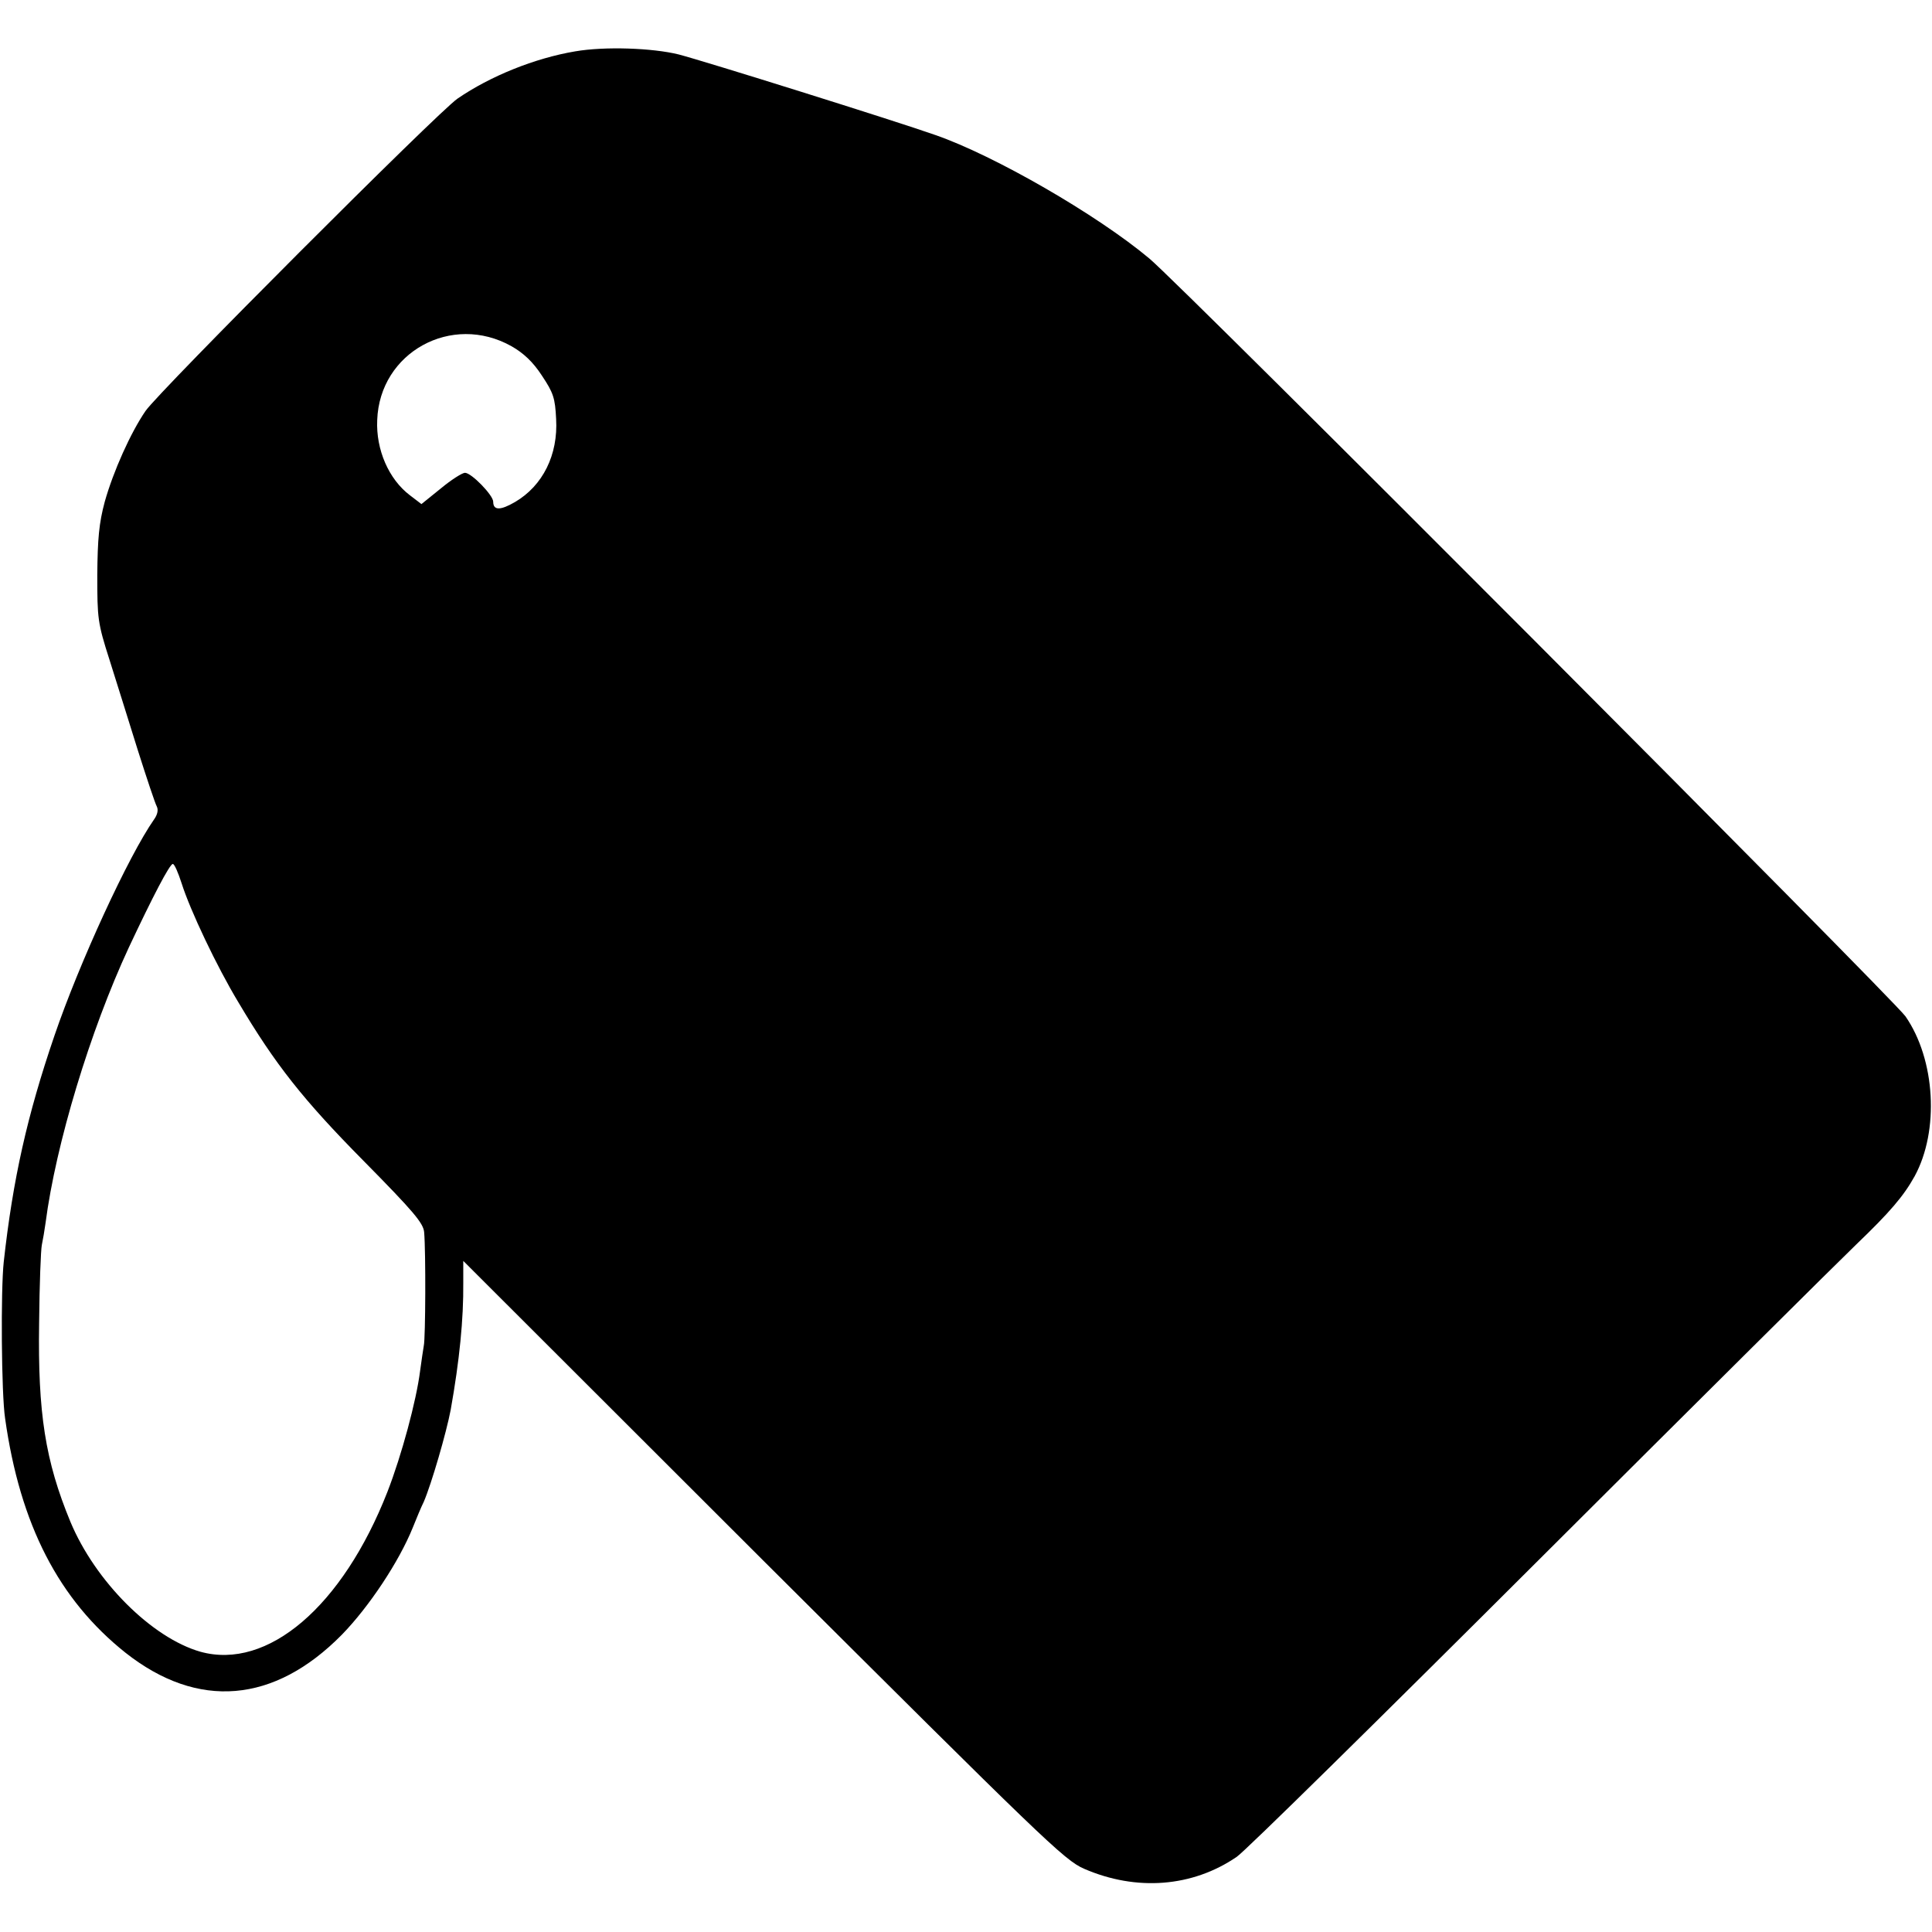
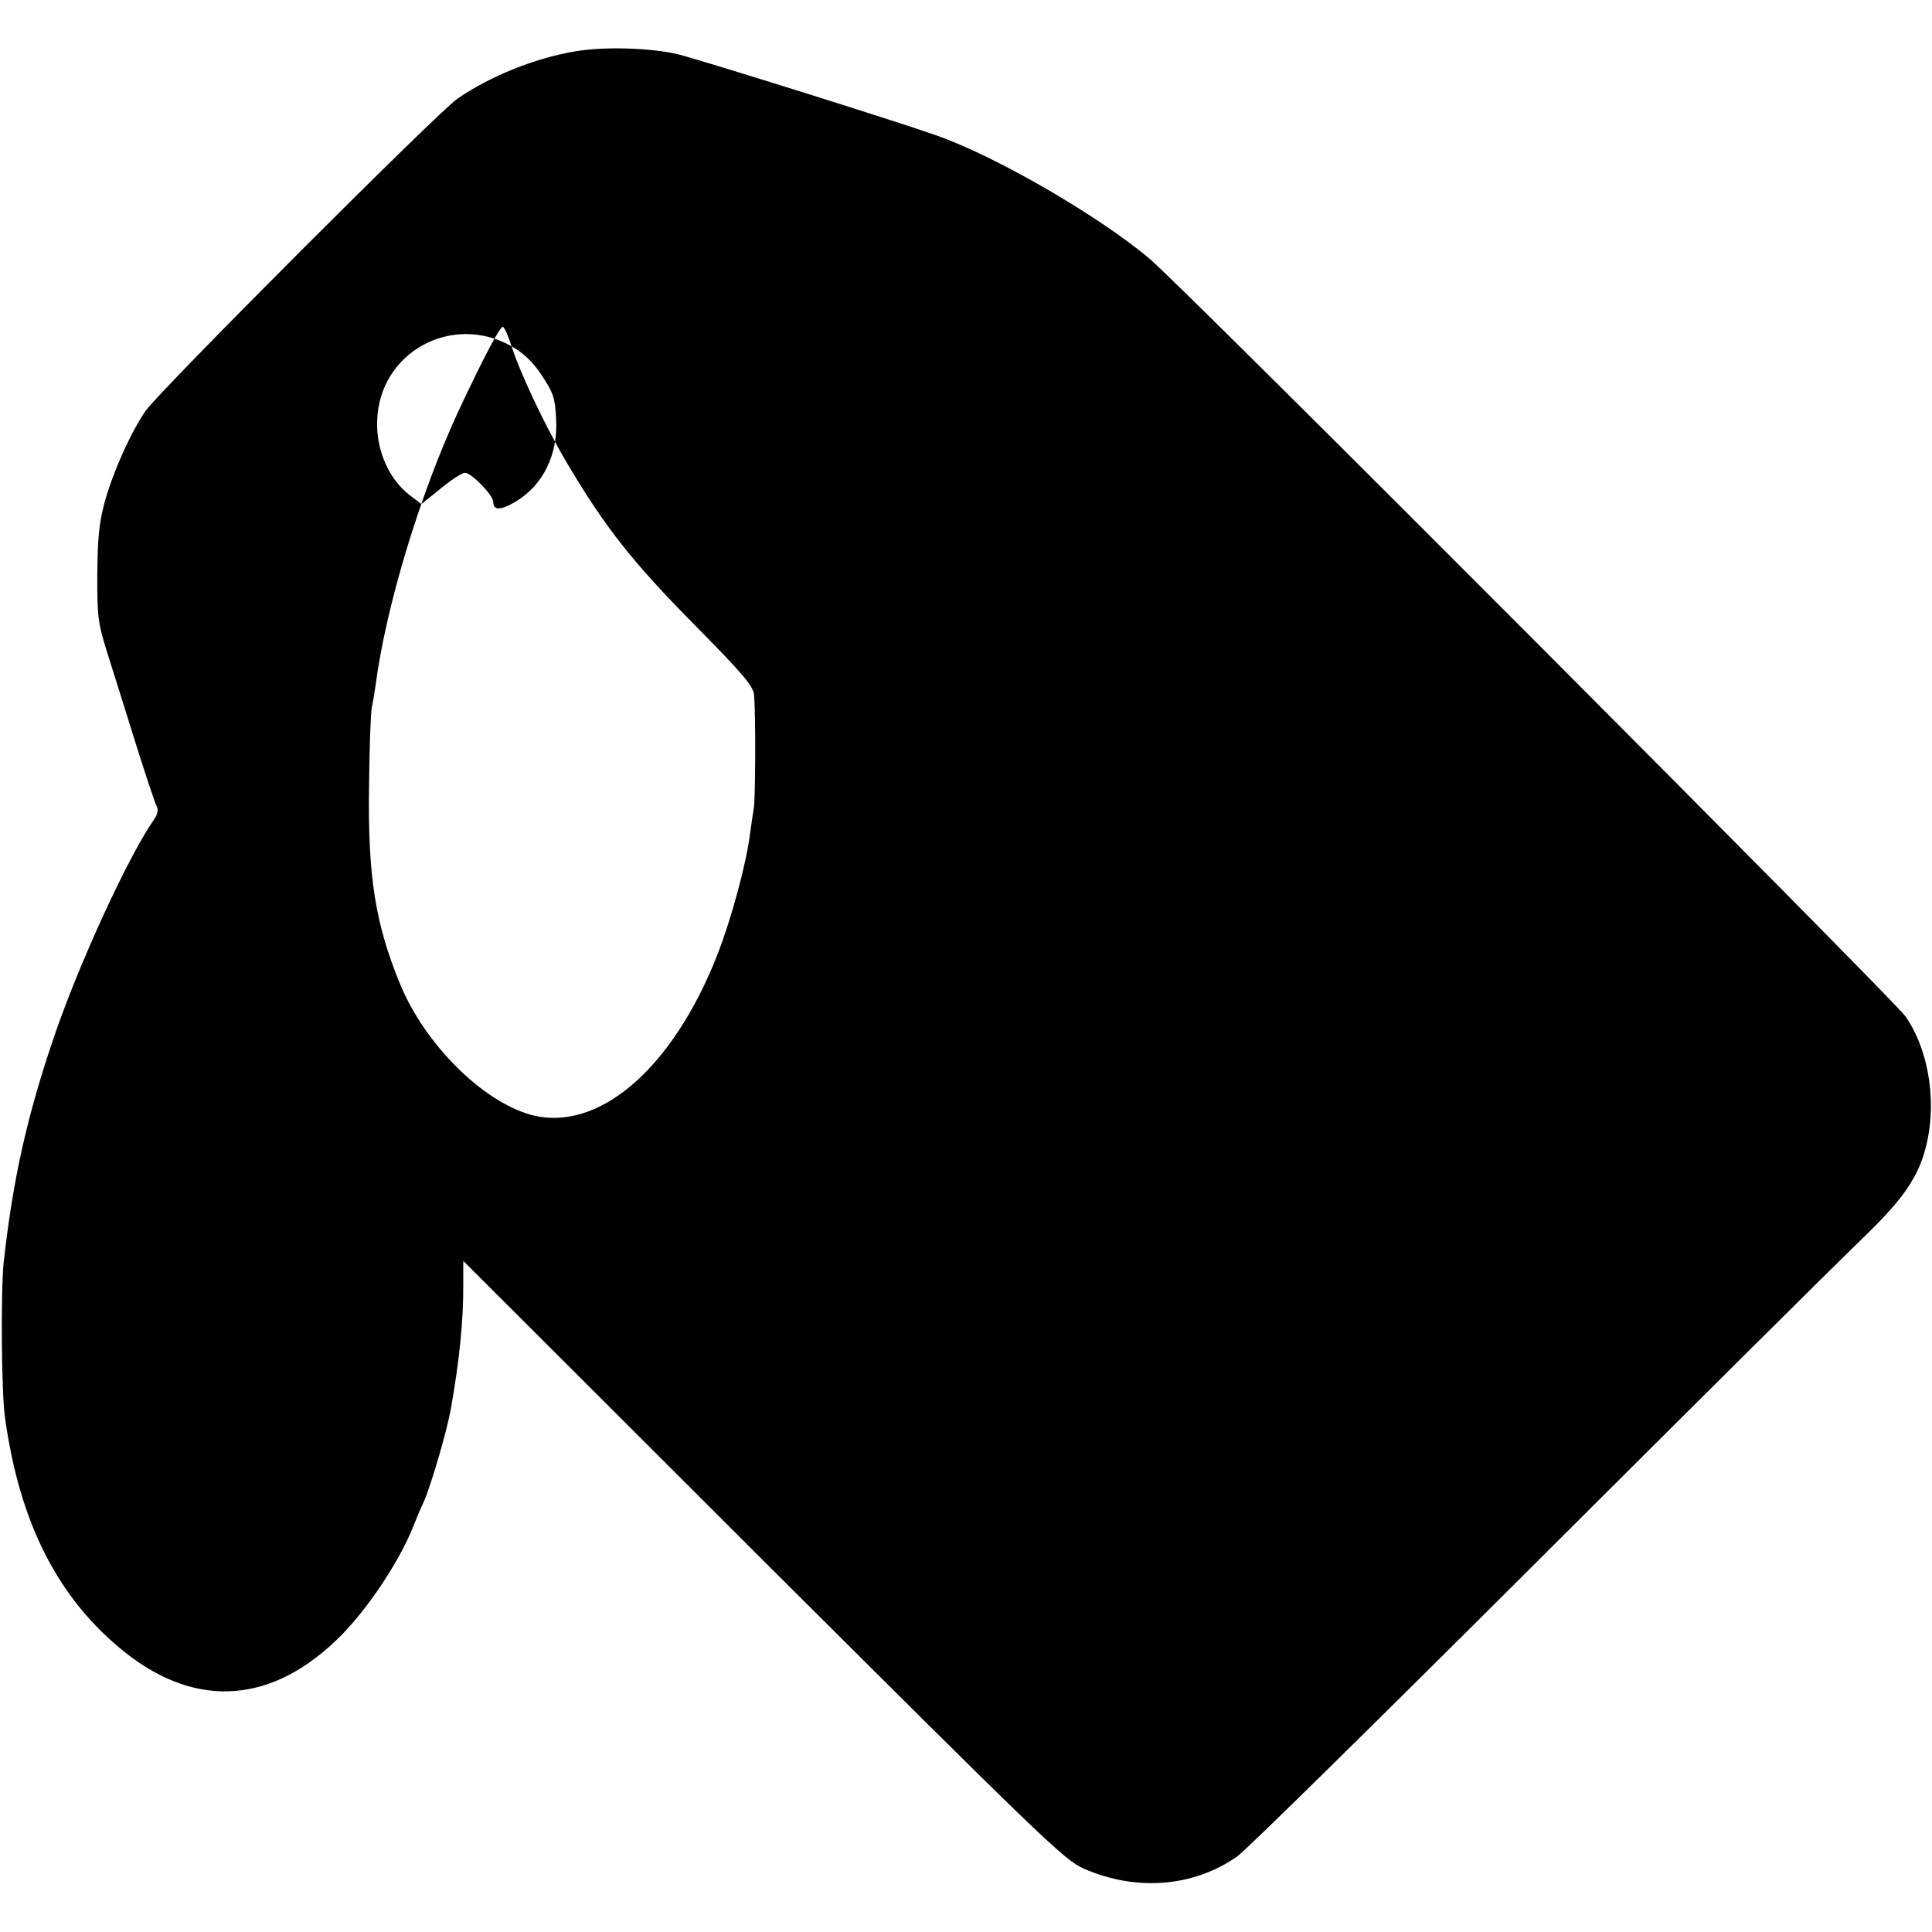
<svg xmlns="http://www.w3.org/2000/svg" version="1.0" width="568pt" height="568pt" viewBox="0 0 568 568" preserveAspectRatio="xMidYMid meet">
  <g transform="translate(0,568) scale(0.1,-0.1)" fill="#000000" stroke="none">
-     <path d="M1691 5529 c-119 -20 -250 -73 -346 -139 -57 -39 -877 -860 -917 -918 -44 -64 -95 -178 -120 -267 -17 -63 -21 -109 -22 -215 0 -128 1 -141 36 -250 20 -63 57 -182 83 -265 26 -82 51 -157 56 -166 5 -10 2 -24 -8 -38 -75 -107 -220 -422 -293 -636 -80 -234 -122 -421 -149 -665 -9 -82 -7 -388 4 -460 44 -313 158 -533 354 -689 213 -168 437 -149 636 53 79 81 168 214 209 316 10 25 24 59 32 75 23 54 66 202 79 270 26 146 38 267 37 374 l0 64 881 -880 c821 -818 886 -882 944 -907 154 -67 319 -54 449 35 23 15 421 407 886 871 465 464 886 882 936 930 98 94 139 142 171 200 73 134 61 343 -27 470 -36 51 -2131 2152 -2223 2228 -154 129 -456 303 -629 363 -119 42 -678 217 -755 237 -77 19 -217 24 -304 9z m-187 -867 c35 -20 63 -46 89 -86 34 -51 39 -66 42 -128 6 -105 -39 -196 -121 -244 -43 -25 -64 -25 -64 1 0 19 -64 85 -83 85 -8 0 -41 -21 -71 -46 l-57 -46 -34 26 c-62 47 -100 134 -96 221 7 199 219 316 395 217z m-970 -1579 c25 -79 103 -244 167 -350 108 -182 190 -286 368 -466 146 -148 176 -183 178 -210 5 -57 4 -311 -1 -333 -2 -12 -7 -45 -11 -75 -11 -87 -54 -247 -96 -355 -132 -337 -352 -525 -550 -470 -143 41 -309 207 -382 382 -74 179 -96 320 -92 584 1 113 5 216 8 230 3 14 8 43 11 65 30 231 131 565 245 810 70 149 120 245 129 245 5 0 16 -26 26 -57z" />
+     <path d="M1691 5529 c-119 -20 -250 -73 -346 -139 -57 -39 -877 -860 -917 -918 -44 -64 -95 -178 -120 -267 -17 -63 -21 -109 -22 -215 0 -128 1 -141 36 -250 20 -63 57 -182 83 -265 26 -82 51 -157 56 -166 5 -10 2 -24 -8 -38 -75 -107 -220 -422 -293 -636 -80 -234 -122 -421 -149 -665 -9 -82 -7 -388 4 -460 44 -313 158 -533 354 -689 213 -168 437 -149 636 53 79 81 168 214 209 316 10 25 24 59 32 75 23 54 66 202 79 270 26 146 38 267 37 374 l0 64 881 -880 c821 -818 886 -882 944 -907 154 -67 319 -54 449 35 23 15 421 407 886 871 465 464 886 882 936 930 98 94 139 142 171 200 73 134 61 343 -27 470 -36 51 -2131 2152 -2223 2228 -154 129 -456 303 -629 363 -119 42 -678 217 -755 237 -77 19 -217 24 -304 9z m-187 -867 c35 -20 63 -46 89 -86 34 -51 39 -66 42 -128 6 -105 -39 -196 -121 -244 -43 -25 -64 -25 -64 1 0 19 -64 85 -83 85 -8 0 -41 -21 -71 -46 l-57 -46 -34 26 c-62 47 -100 134 -96 221 7 199 219 316 395 217z c25 -79 103 -244 167 -350 108 -182 190 -286 368 -466 146 -148 176 -183 178 -210 5 -57 4 -311 -1 -333 -2 -12 -7 -45 -11 -75 -11 -87 -54 -247 -96 -355 -132 -337 -352 -525 -550 -470 -143 41 -309 207 -382 382 -74 179 -96 320 -92 584 1 113 5 216 8 230 3 14 8 43 11 65 30 231 131 565 245 810 70 149 120 245 129 245 5 0 16 -26 26 -57z" />
  </g>
</svg>